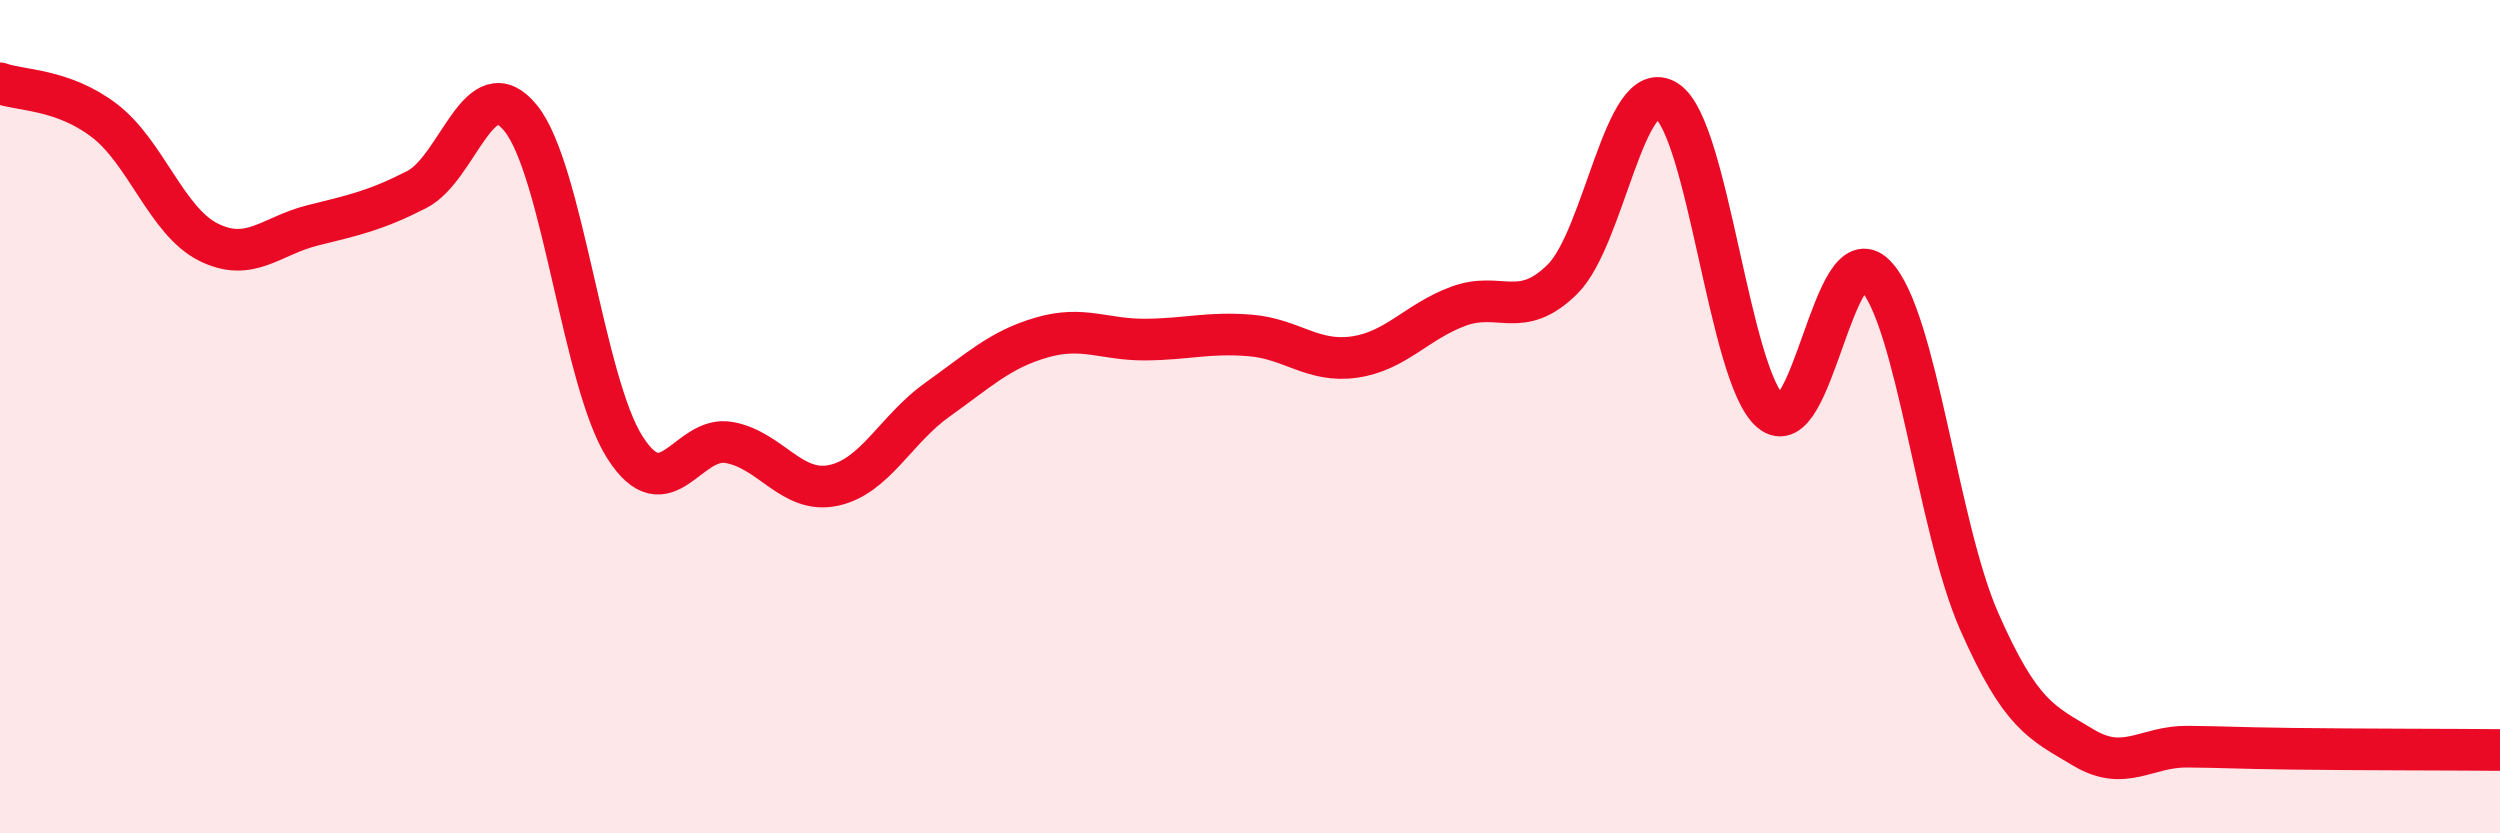
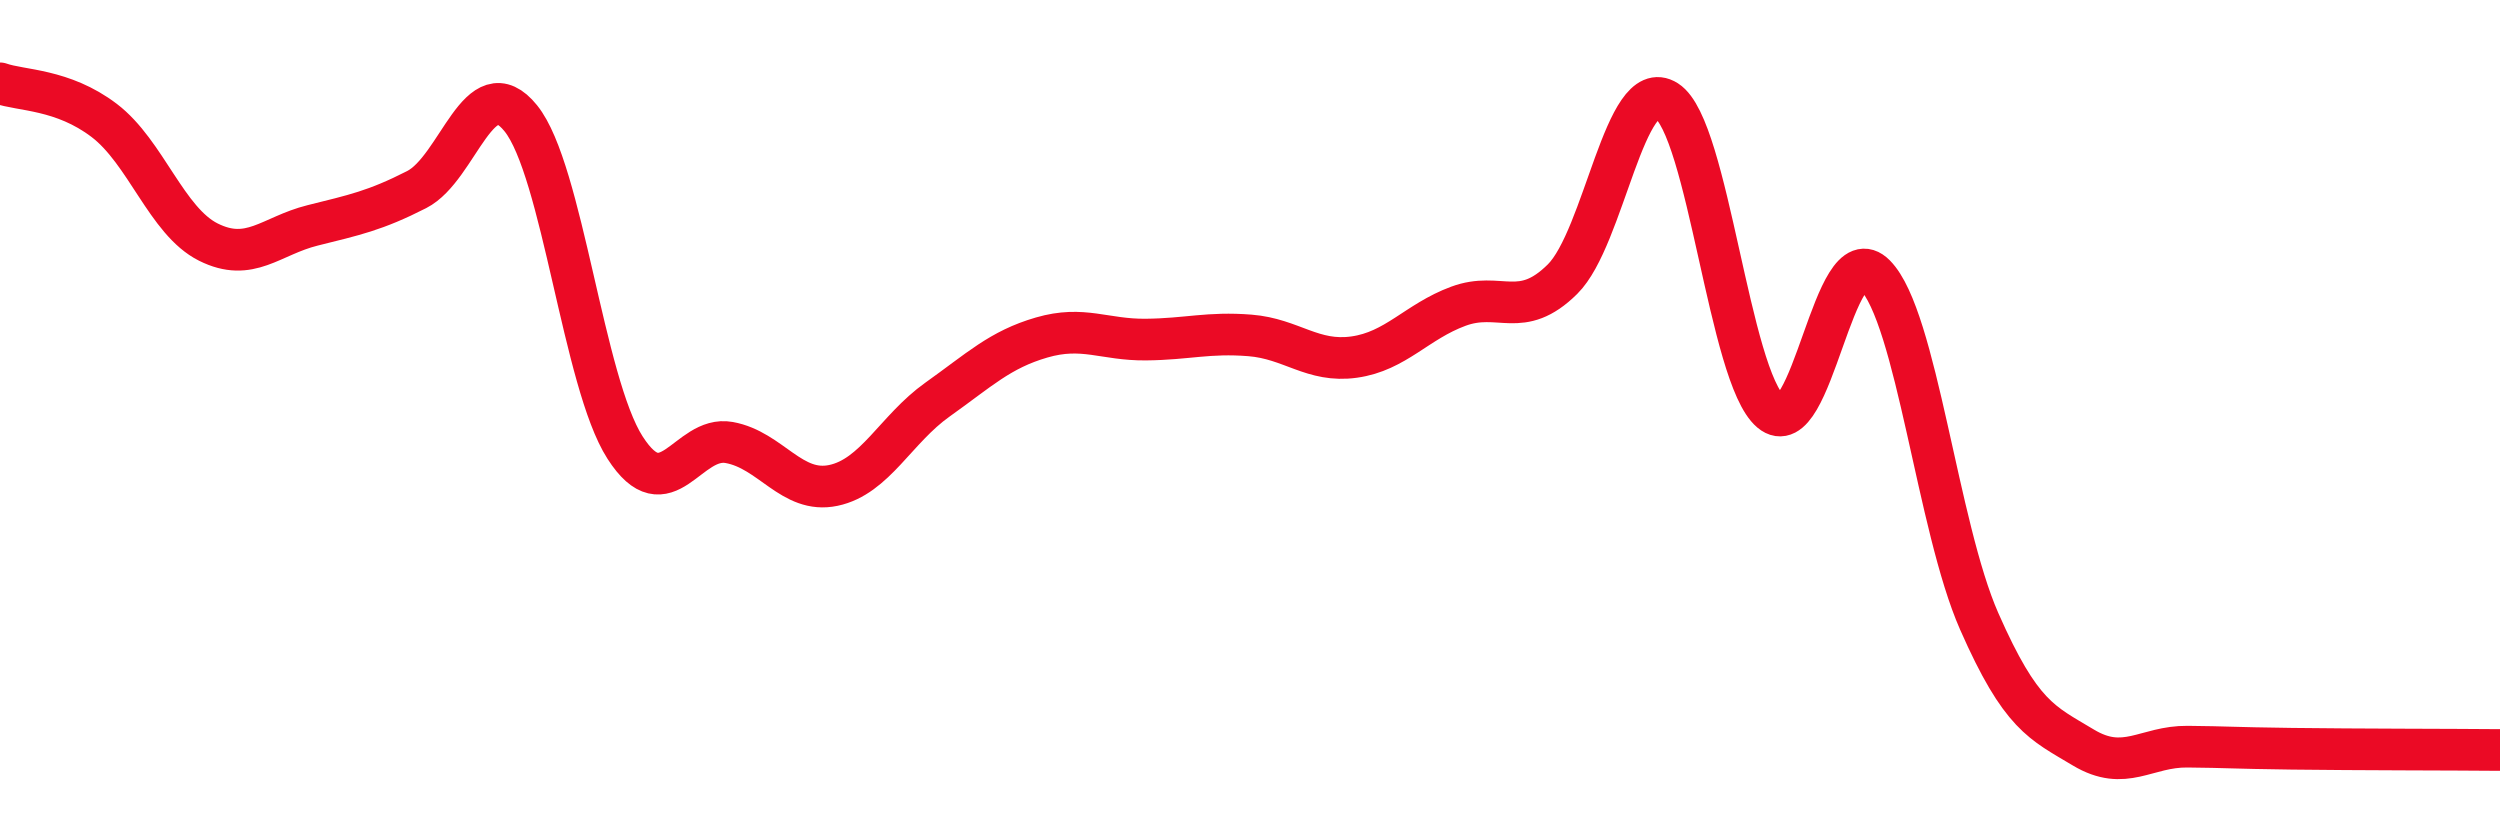
<svg xmlns="http://www.w3.org/2000/svg" width="60" height="20" viewBox="0 0 60 20">
-   <path d="M 0,2 C 0.5,2.18 1.5,2.13 2.5,2.89 C 3.5,3.65 4,5.31 5,5.81 C 6,6.31 6.5,5.66 7.5,5.41 C 8.5,5.16 9,5.06 10,4.55 C 11,4.04 11.5,1.6 12.5,2.84 C 13.5,4.08 14,9.18 15,10.74 C 16,12.3 16.5,10.44 17.5,10.62 C 18.5,10.8 19,11.86 20,11.65 C 21,11.44 21.5,10.3 22.5,9.59 C 23.5,8.88 24,8.39 25,8.1 C 26,7.81 26.5,8.16 27.5,8.15 C 28.5,8.14 29,7.97 30,8.05 C 31,8.13 31.5,8.71 32.5,8.57 C 33.5,8.43 34,7.72 35,7.35 C 36,6.98 36.5,7.69 37.5,6.7 C 38.5,5.71 39,1.78 40,2.42 C 41,3.06 41.5,9.04 42.5,9.88 C 43.5,10.72 44,5.59 45,6.6 C 46,7.61 46.5,12.64 47.5,14.91 C 48.5,17.18 49,17.34 50,17.94 C 51,18.54 51.5,17.91 52.5,17.92 C 53.5,17.93 53.5,17.95 55,17.97 C 56.5,17.99 59,17.99 60,18L60 20L0 20Z" fill="#EB0A25" opacity="0.1" stroke-linecap="round" stroke-linejoin="round" />
  <path d="M 0,2 C 0.5,2.18 1.5,2.13 2.5,2.89 C 3.5,3.65 4,5.31 5,5.81 C 6,6.31 6.5,5.66 7.5,5.41 C 8.5,5.16 9,5.06 10,4.55 C 11,4.04 11.5,1.6 12.5,2.84 C 13.5,4.08 14,9.18 15,10.74 C 16,12.3 16.5,10.44 17.5,10.62 C 18.5,10.8 19,11.86 20,11.65 C 21,11.44 21.5,10.3 22.5,9.59 C 23.5,8.88 24,8.39 25,8.1 C 26,7.81 26.5,8.16 27.5,8.15 C 28.5,8.14 29,7.97 30,8.05 C 31,8.13 31.5,8.71 32.5,8.57 C 33.5,8.43 34,7.72 35,7.35 C 36,6.98 36.5,7.69 37.5,6.7 C 38.5,5.71 39,1.78 40,2.42 C 41,3.06 41.5,9.04 42.5,9.88 C 43.5,10.72 44,5.59 45,6.6 C 46,7.61 46.5,12.64 47.5,14.91 C 48.5,17.18 49,17.34 50,17.94 C 51,18.54 51.5,17.91 52.5,17.92 C 53.5,17.93 53.5,17.95 55,17.97 C 56.5,17.99 59,17.99 60,18" stroke="#EB0A25" stroke-width="1" fill="none" stroke-linecap="round" stroke-linejoin="round" />
</svg>